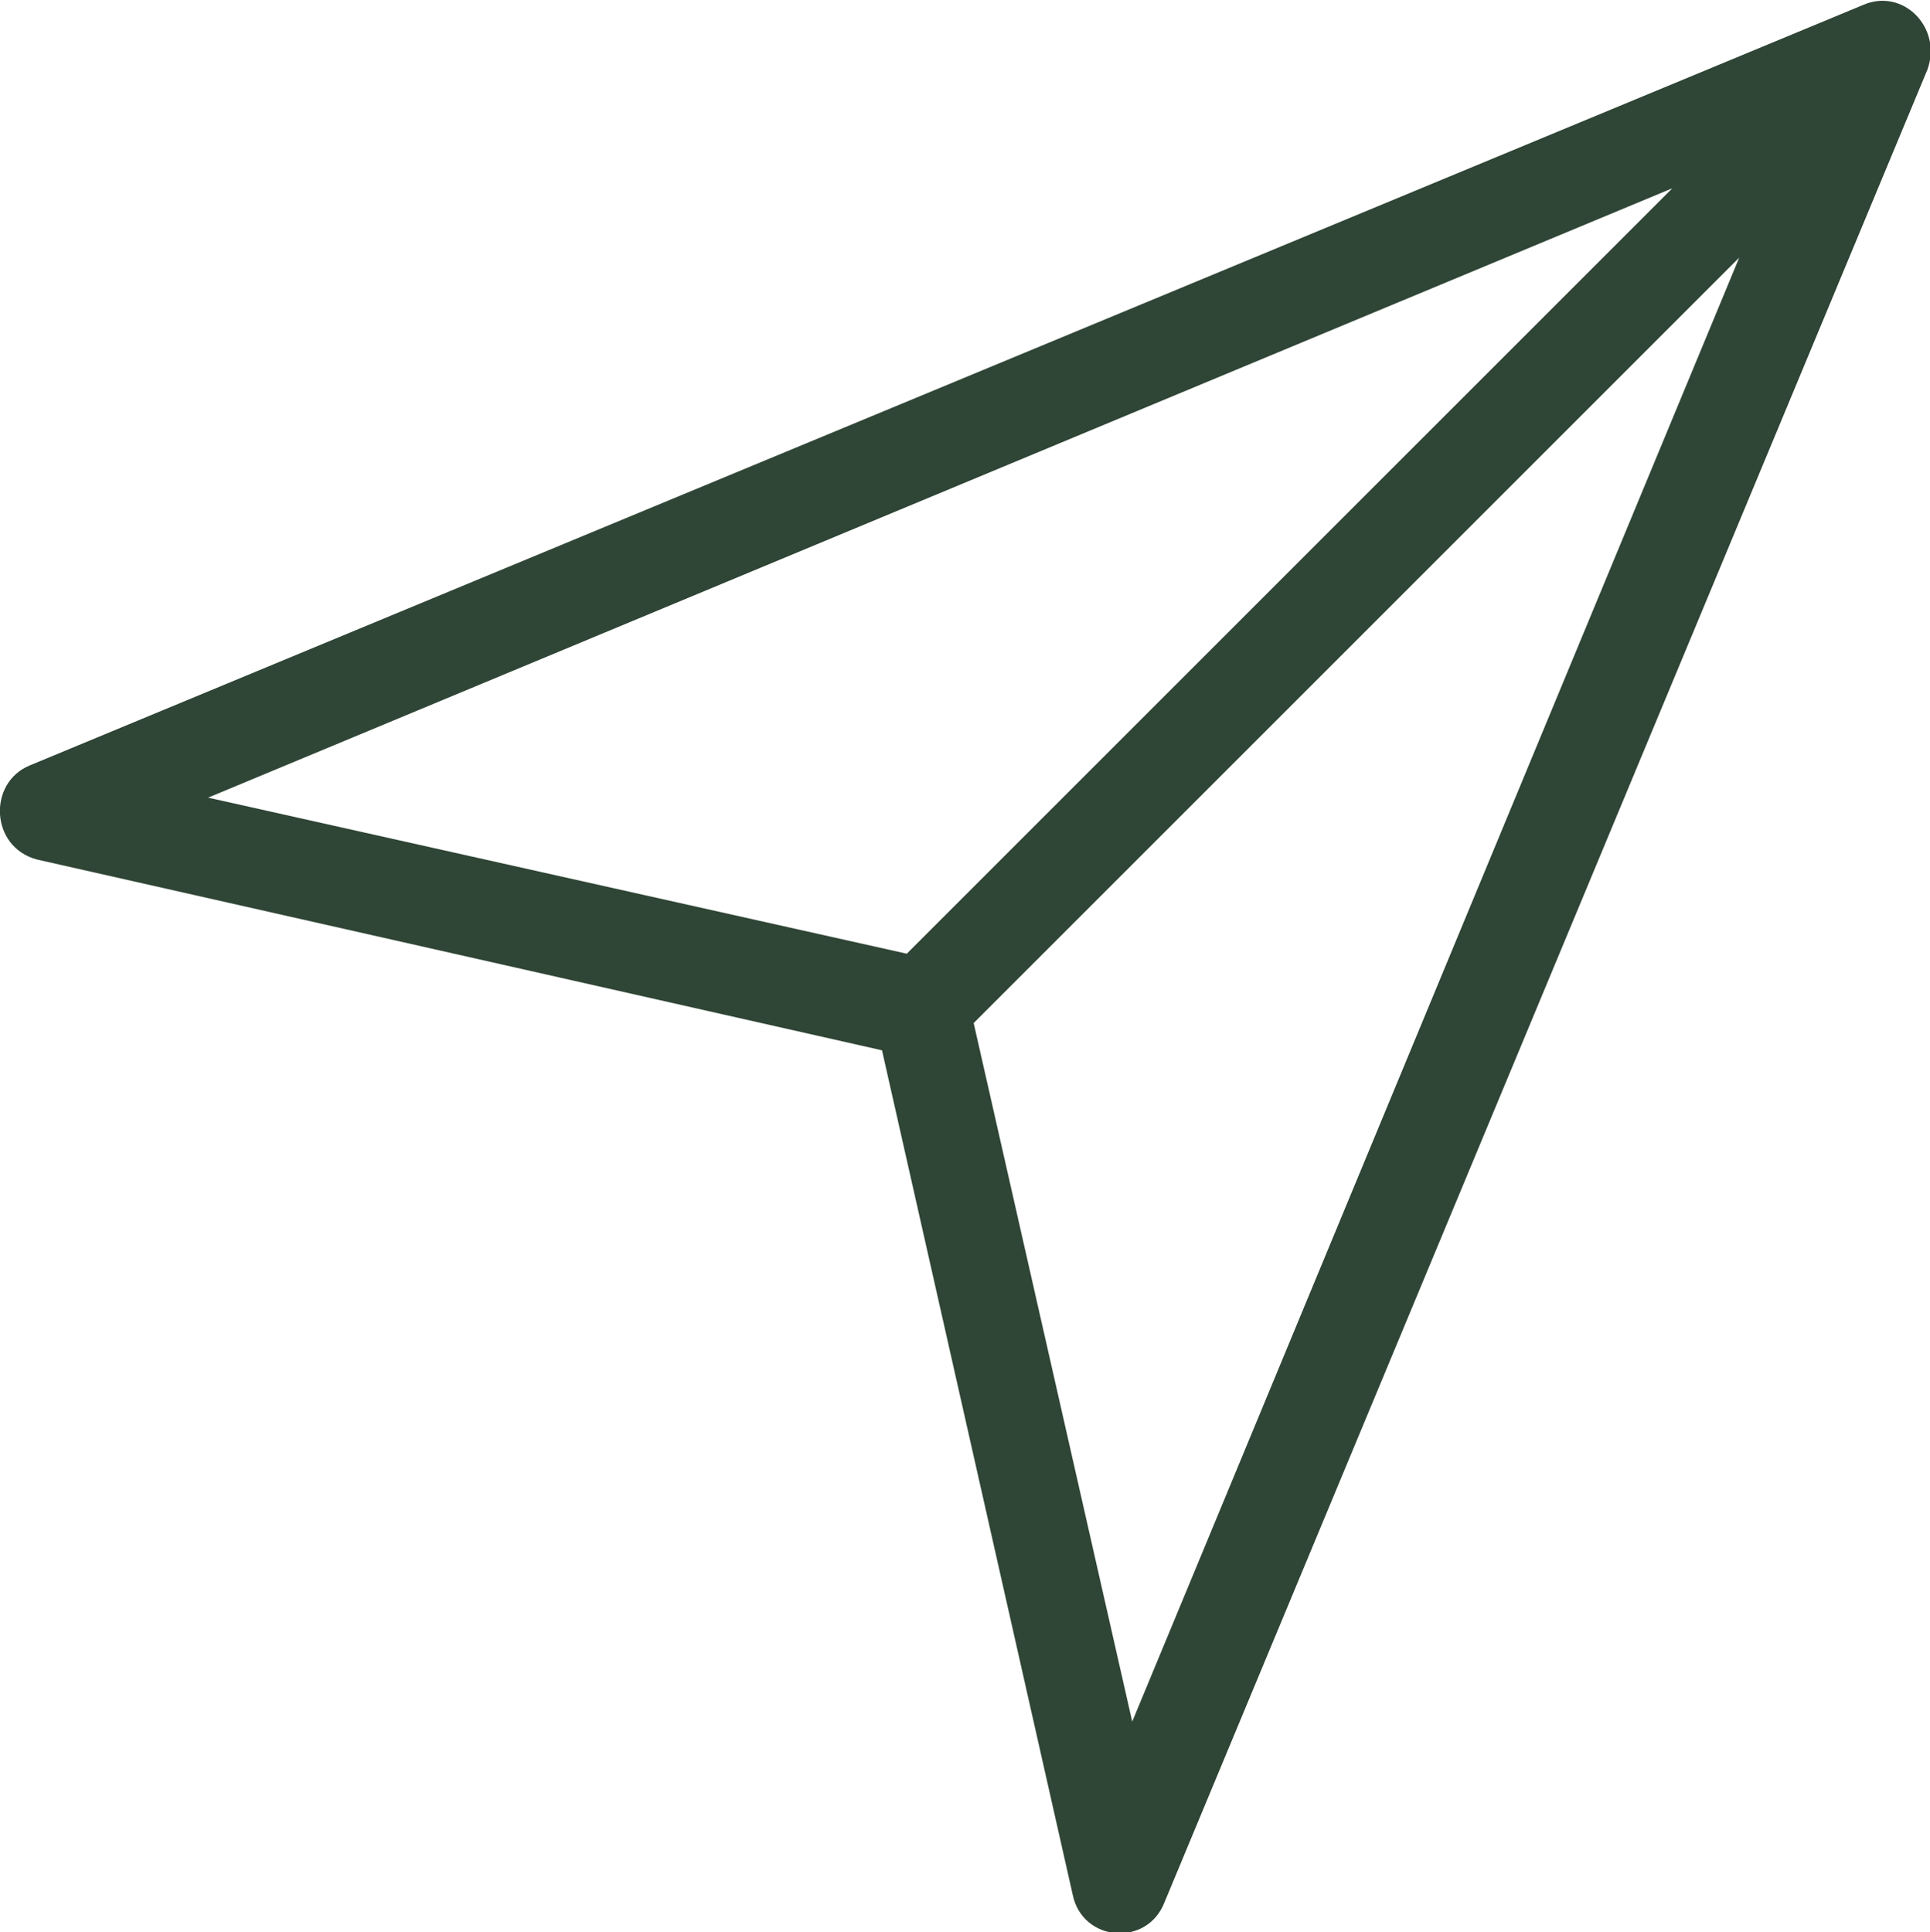
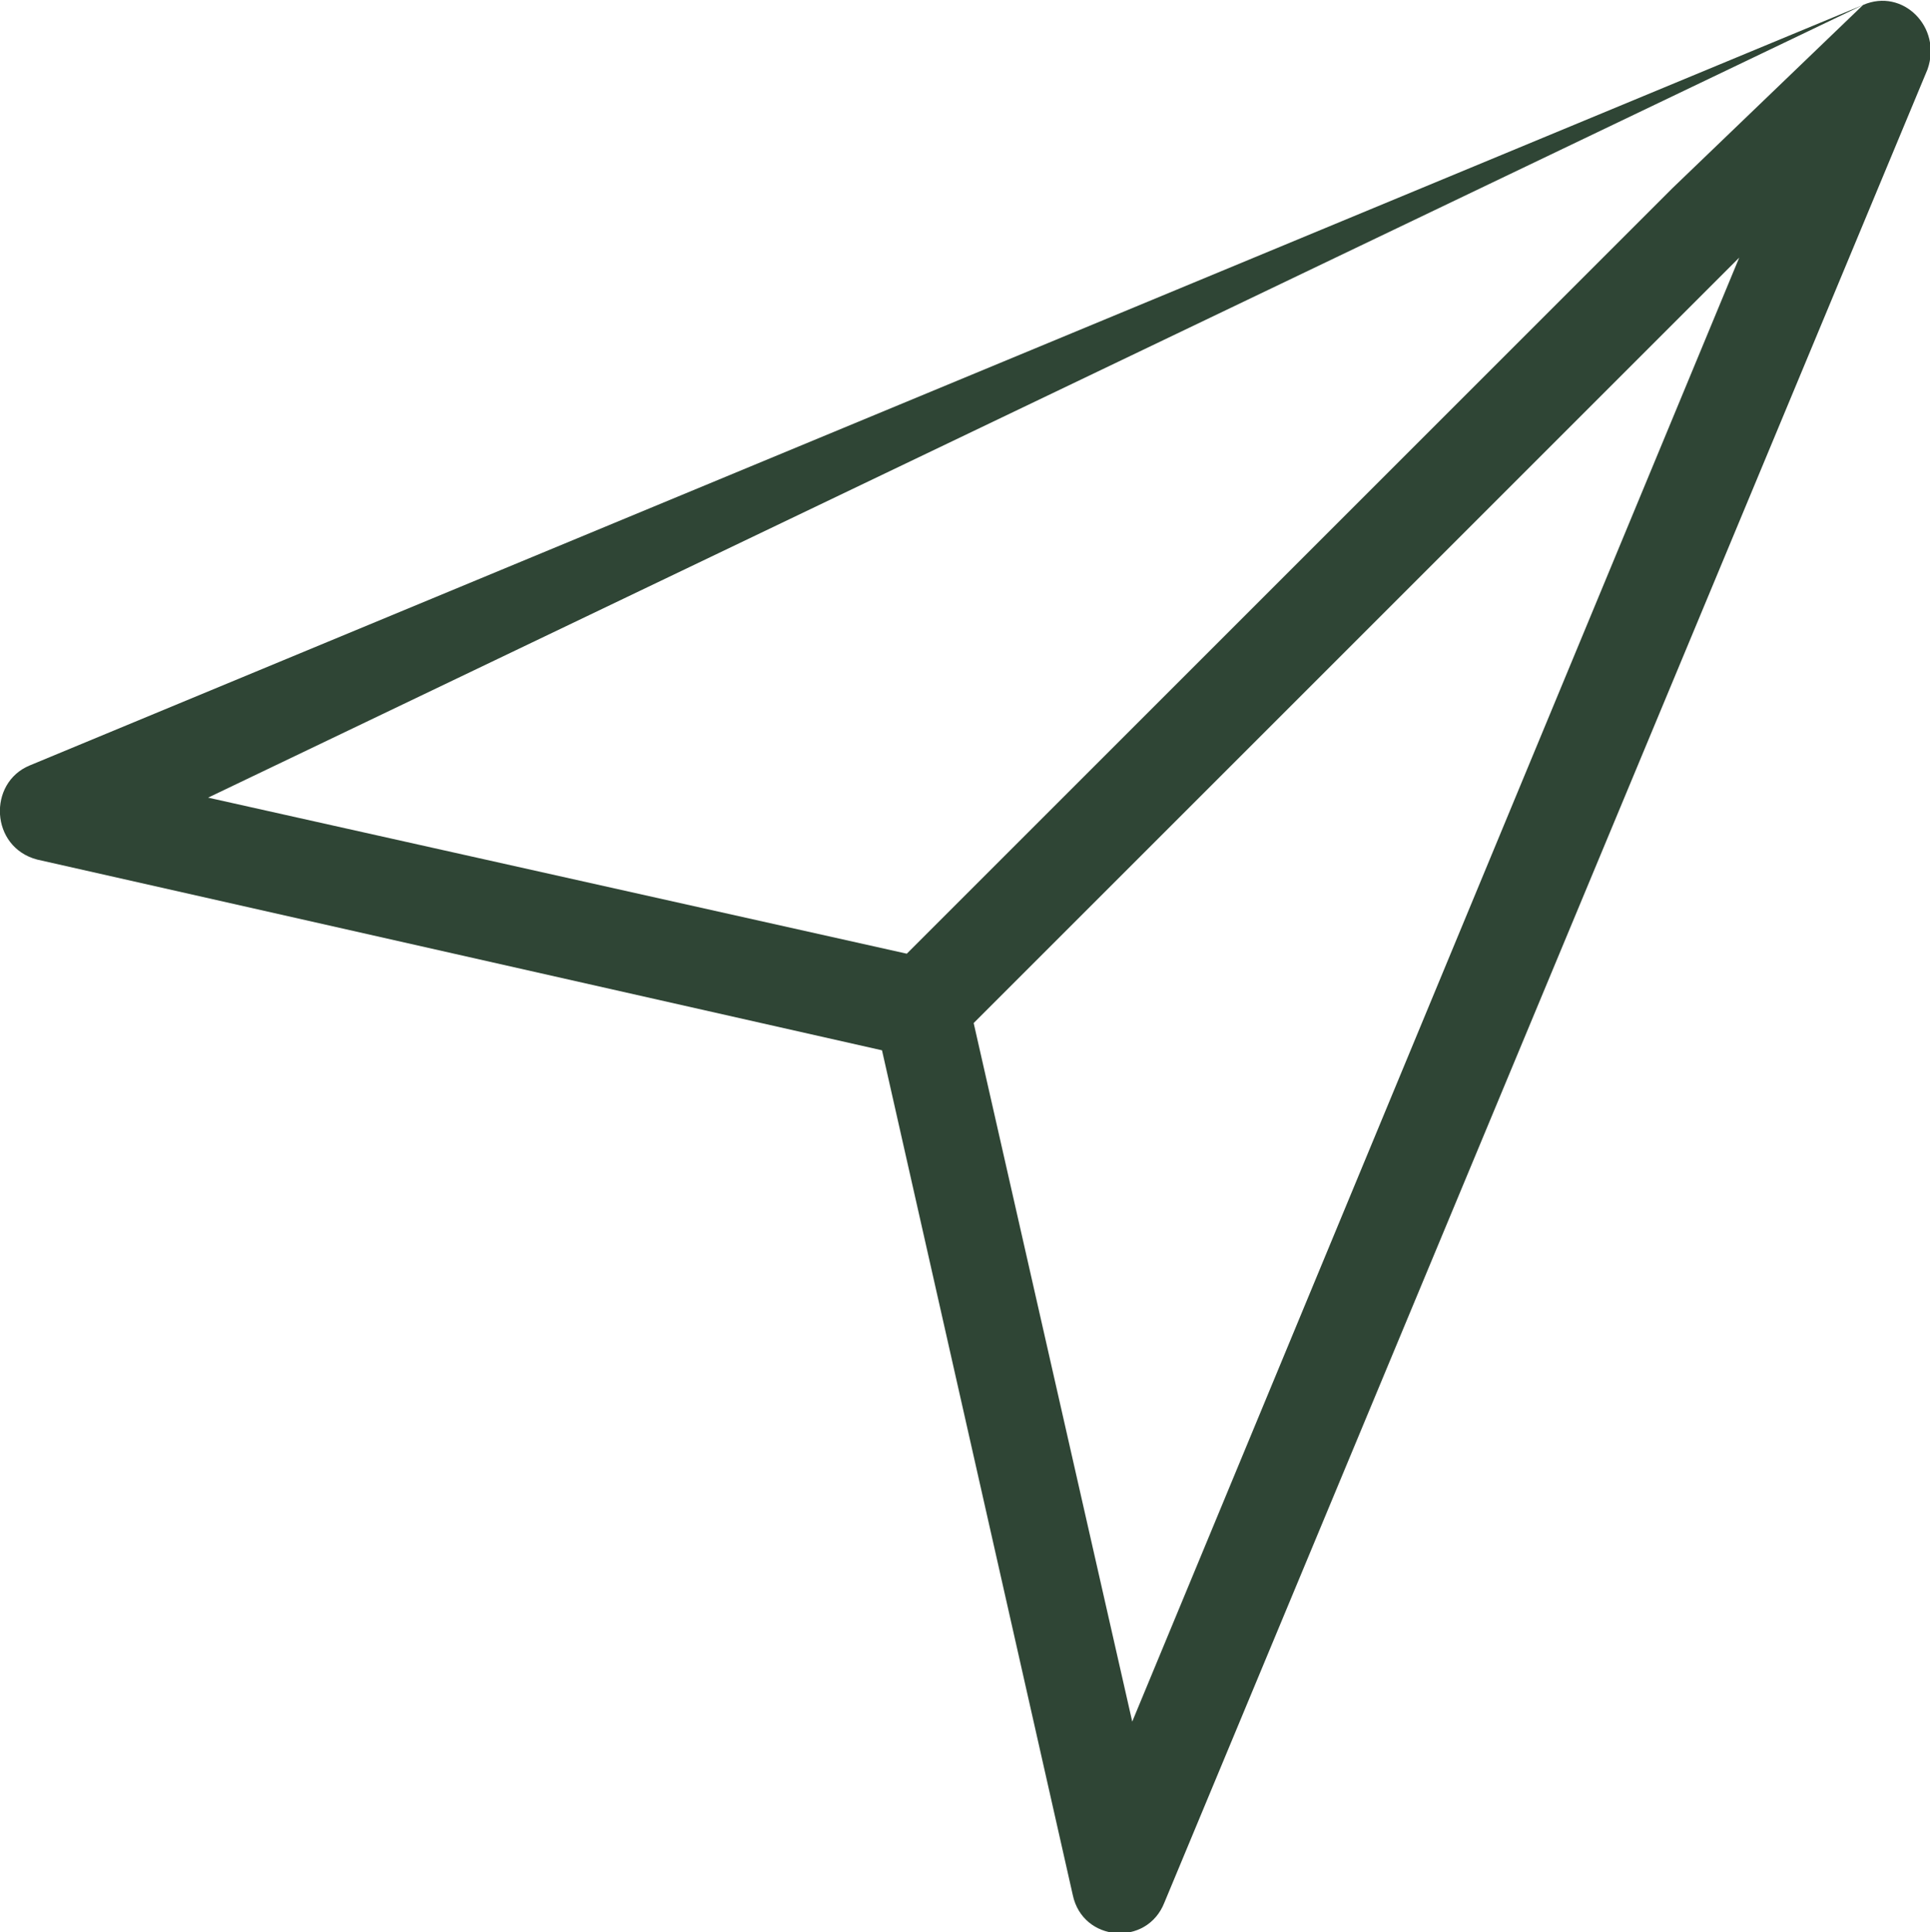
<svg xmlns="http://www.w3.org/2000/svg" x="0px" y="0px" viewBox="0 0 77.9 78">
  <style type="text/css">
		path{fill:#2F4535;}
	</style>
  <g>
-     <path d="M75.2,0.2l-74,30.7c-1.7,0.7-1.6,3.3,0.3,3.8l34.1,7.7l7.7,34.1c0.4,1.9,3,2.1,3.7,0.3l30.8-74 C78.4,1.1,76.8-0.5,75.2,0.2z M8.4,32.2L67.5,7.6L36.6,38.5L8.4,32.2z M45.7,69.5l-6.4-28.2l30.9-30.9L45.7,69.5z" />
+     <path d="M75.2,0.2l-74,30.7c-1.7,0.7-1.6,3.3,0.3,3.8l34.1,7.7l7.7,34.1c0.4,1.9,3,2.1,3.7,0.3l30.8-74 C78.4,1.1,76.8-0.5,75.2,0.2z L67.5,7.6L36.6,38.5L8.4,32.2z M45.7,69.5l-6.4-28.2l30.9-30.9L45.7,69.5z" />
  </g>
</svg>